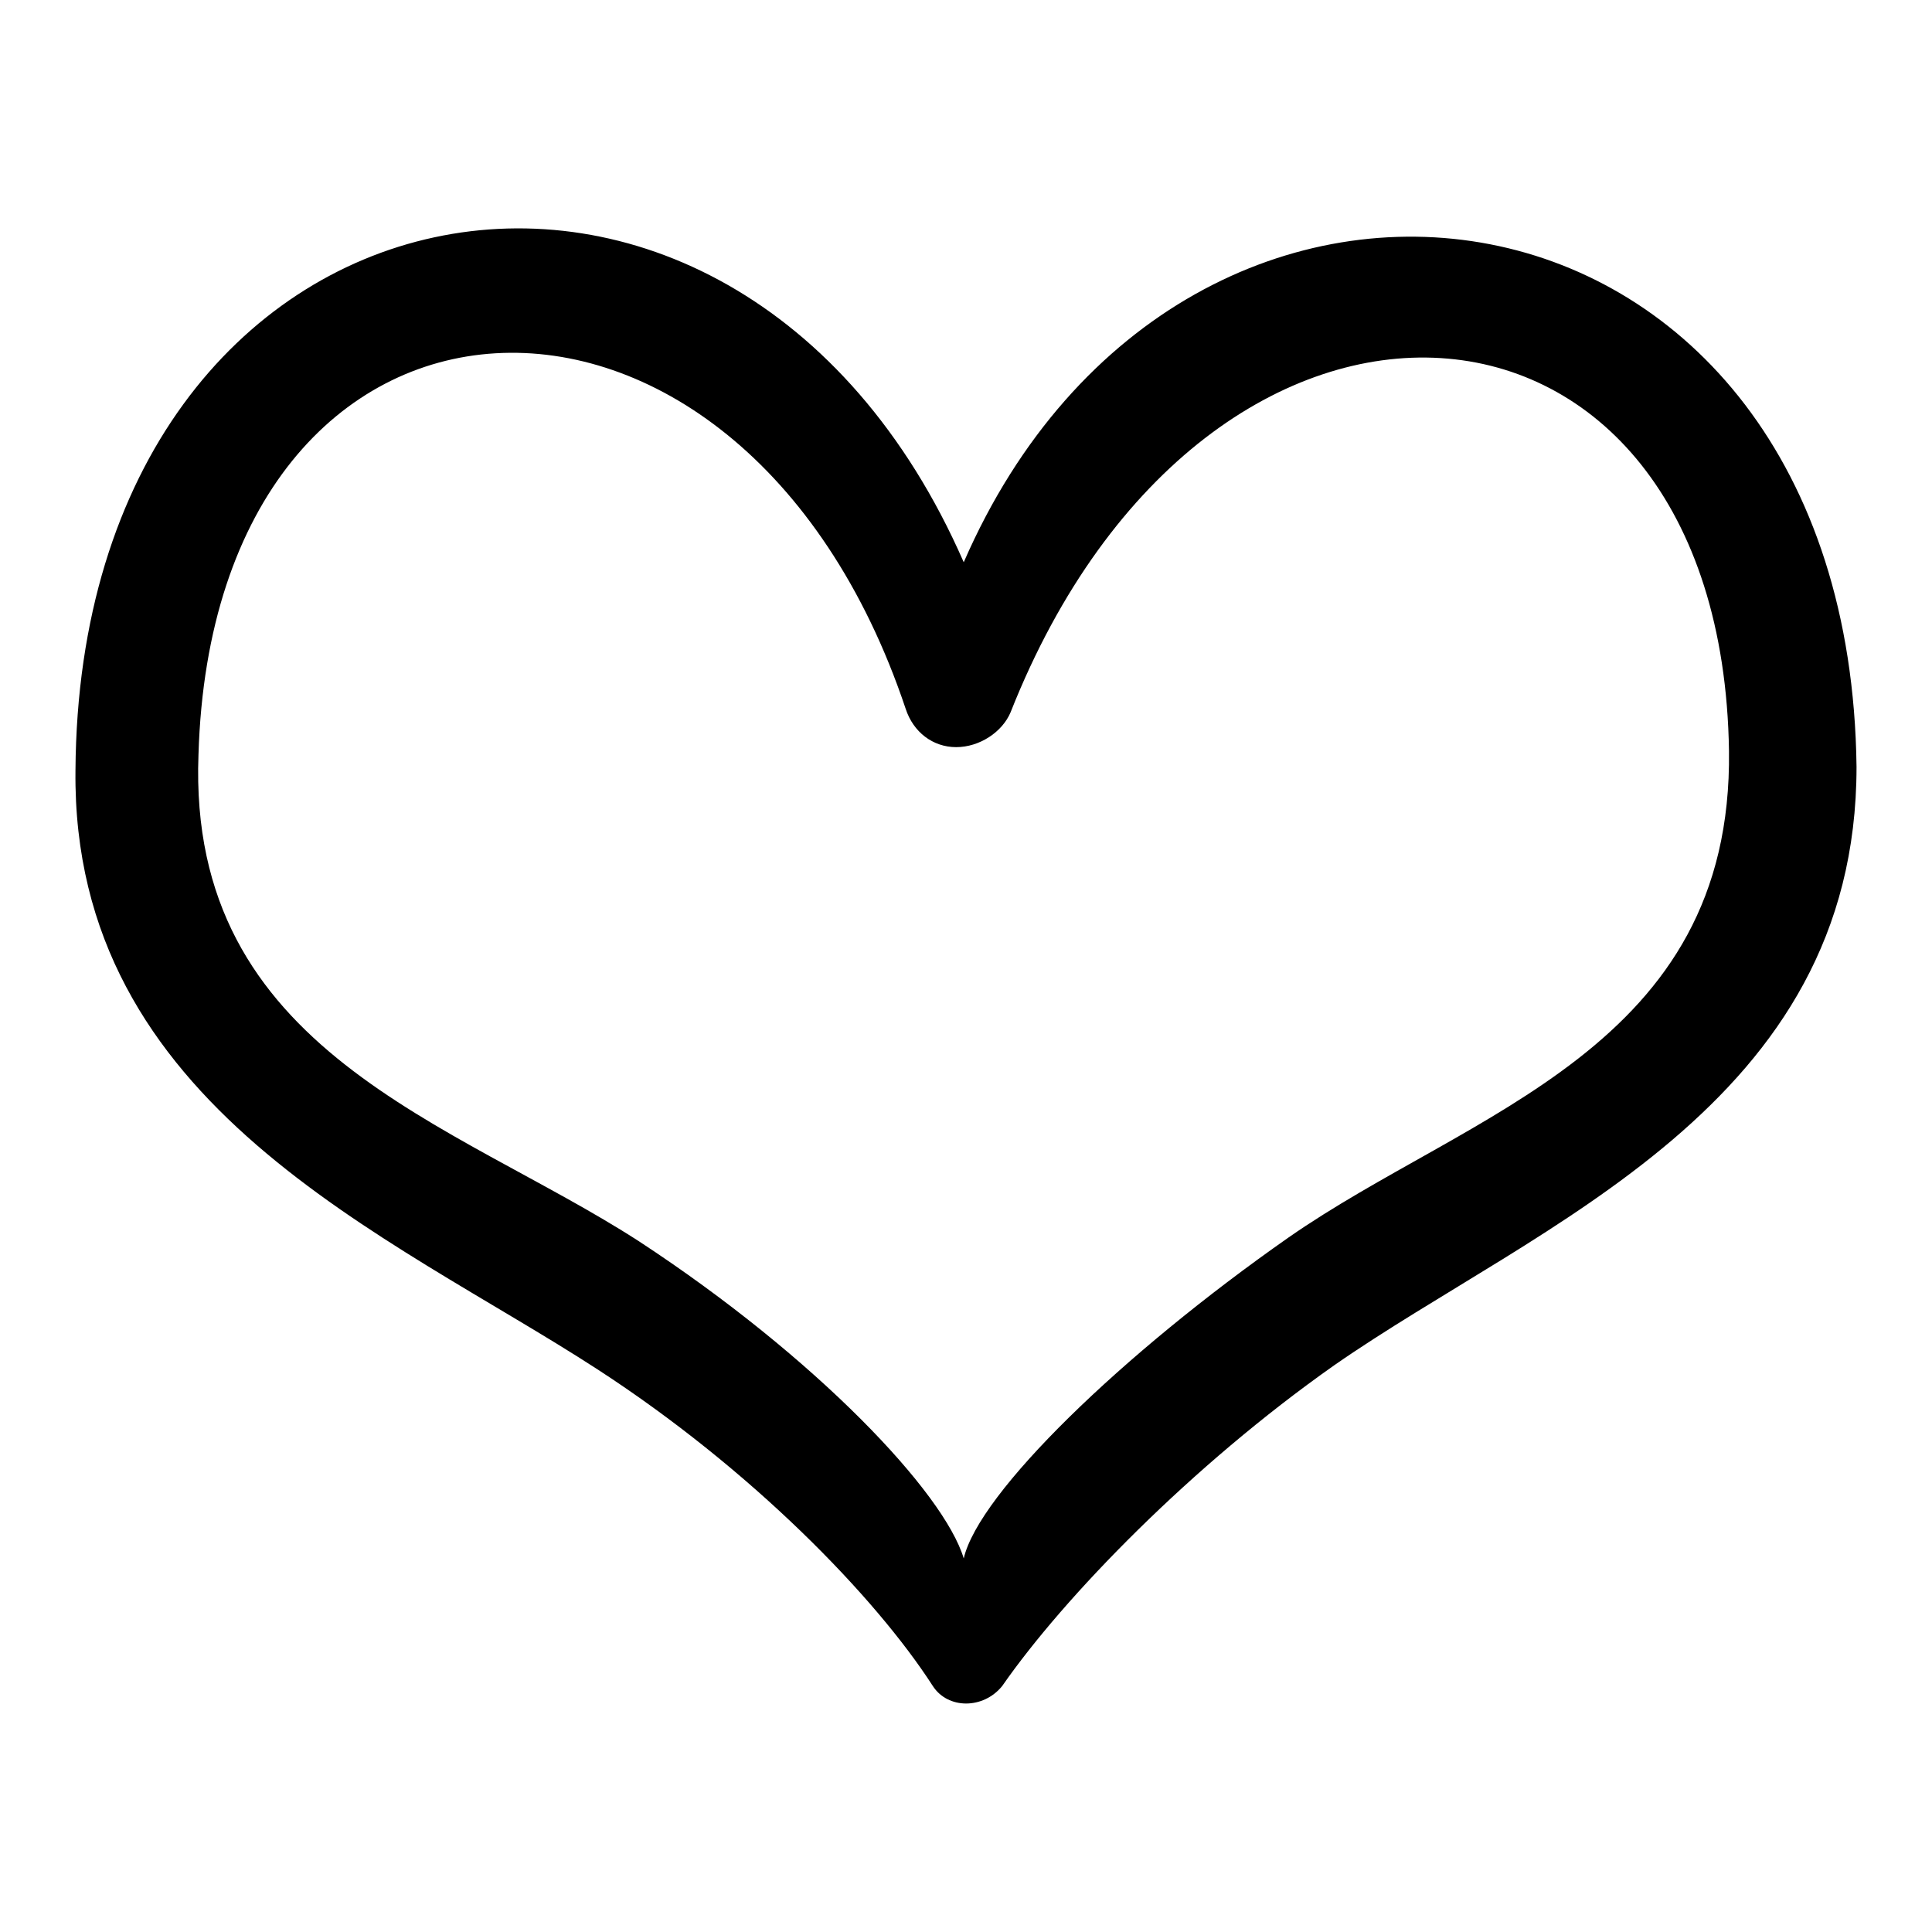
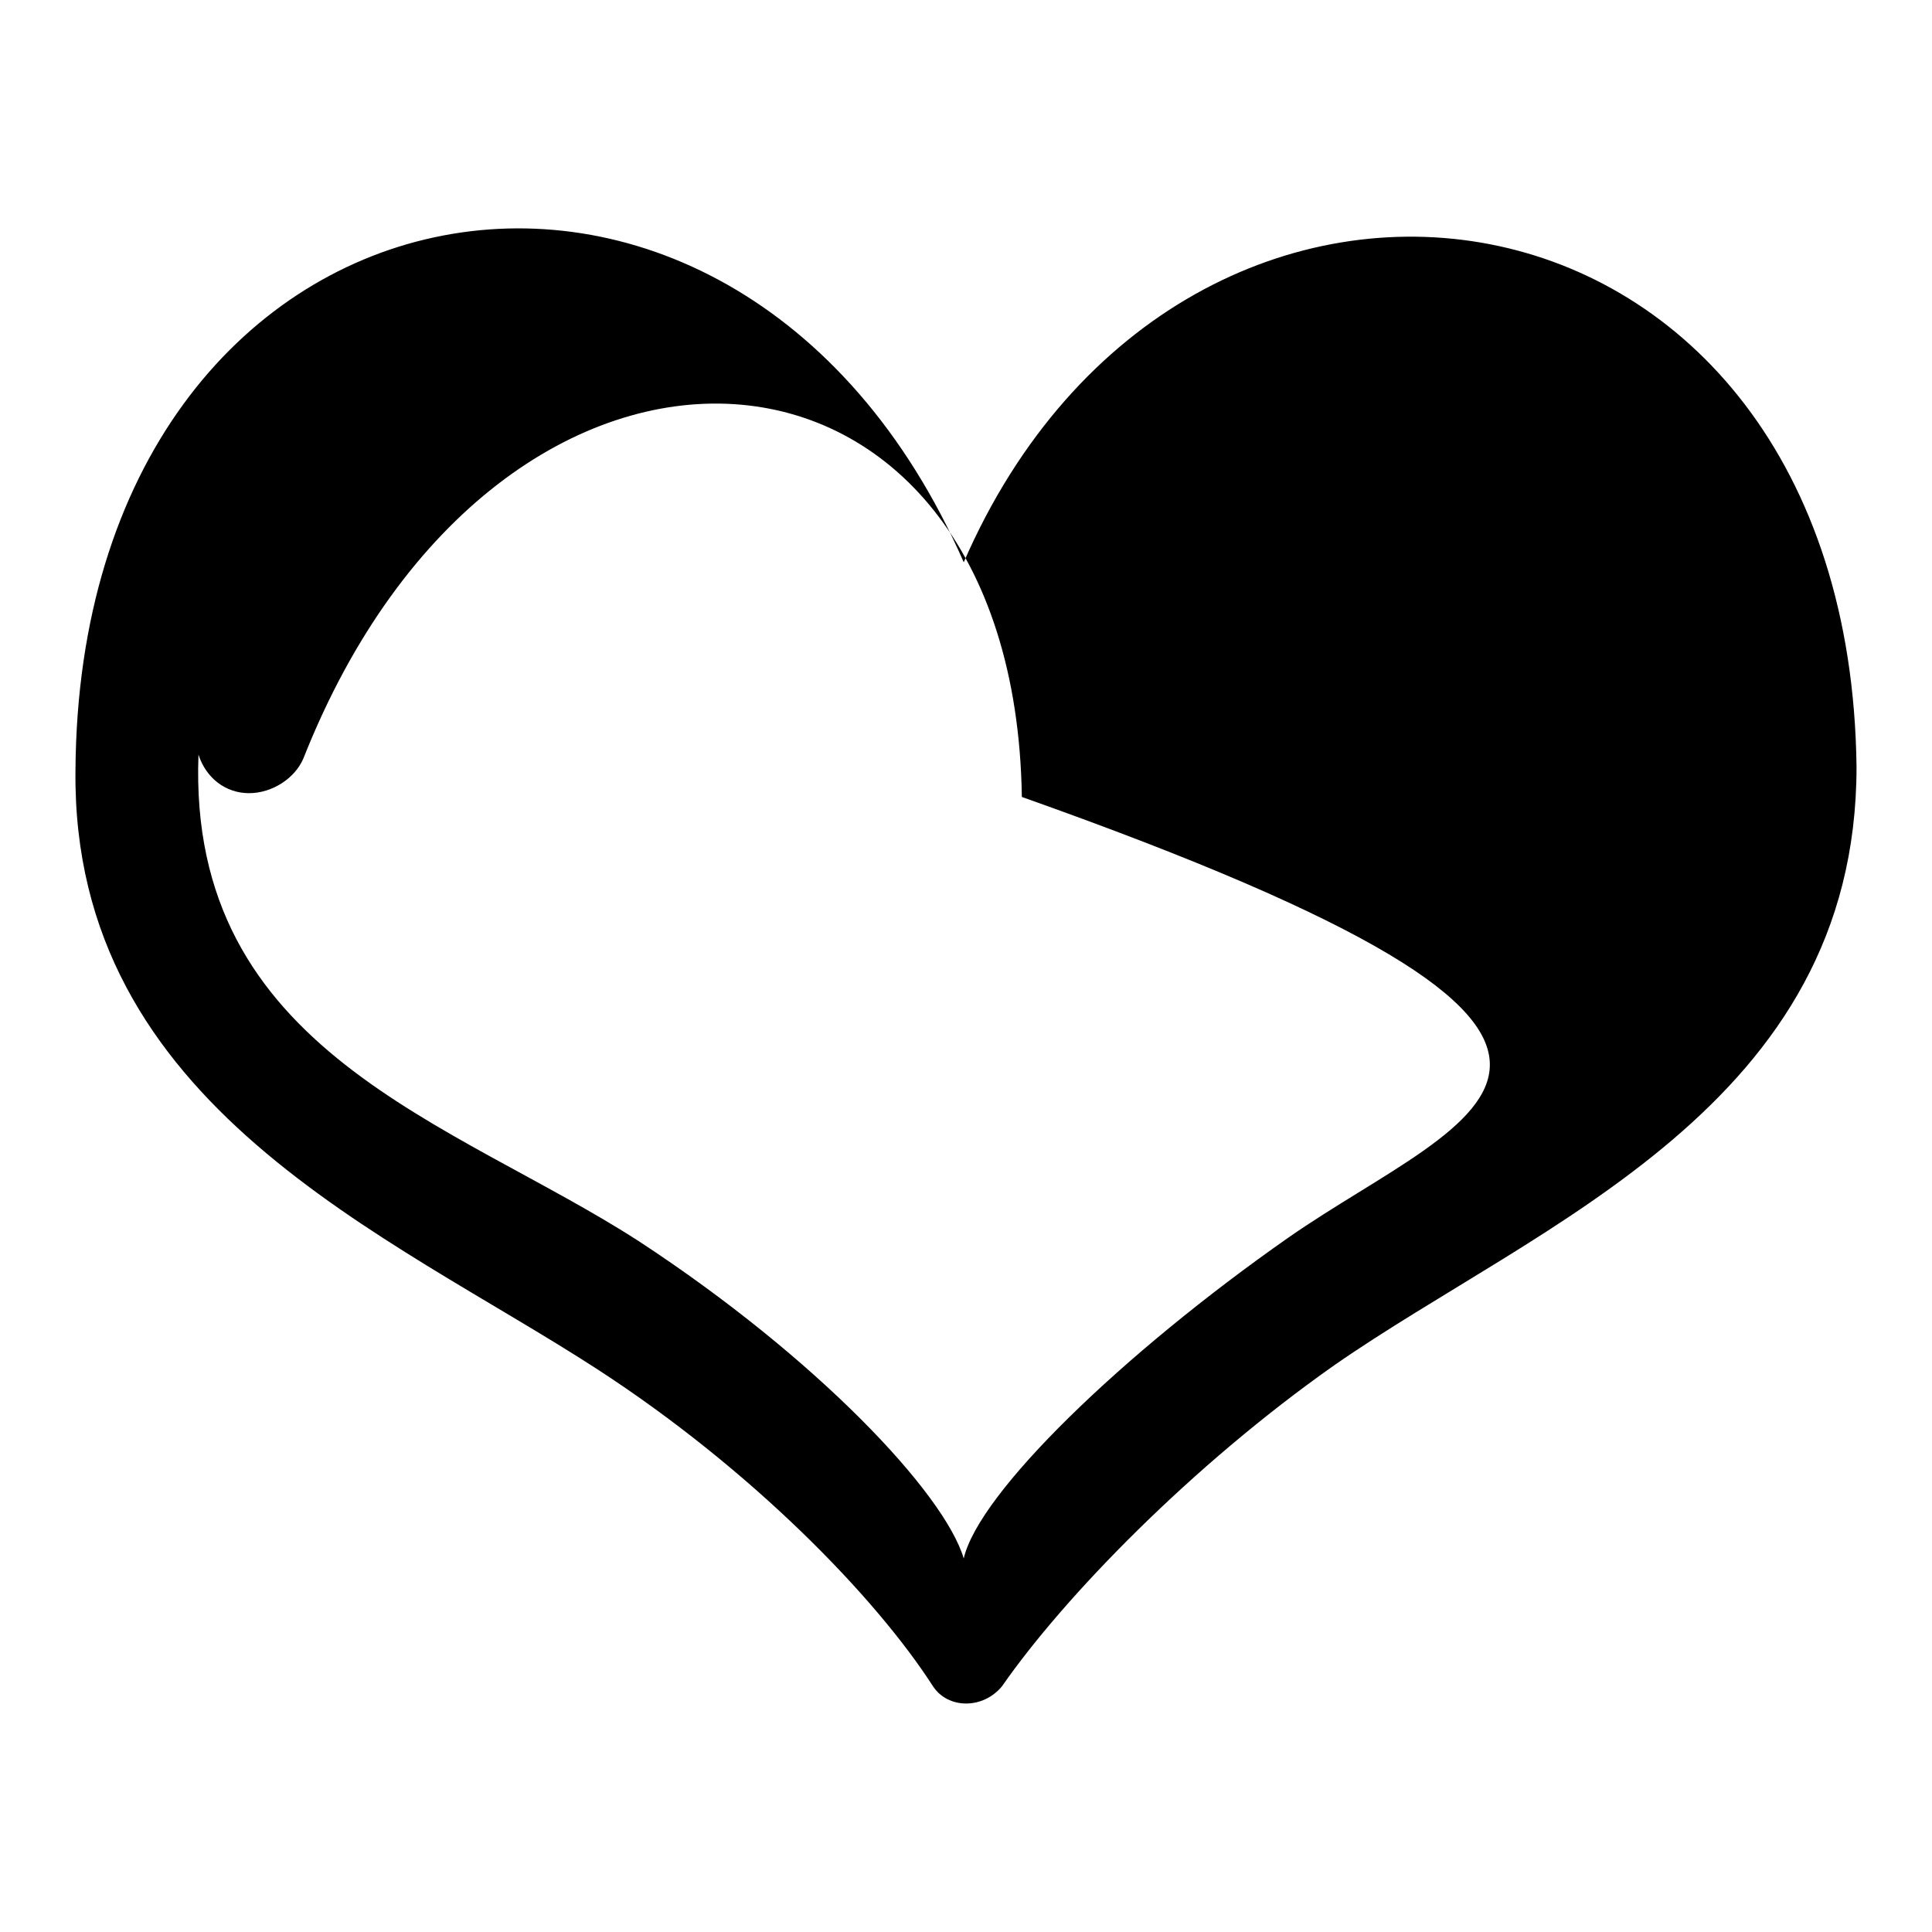
<svg xmlns="http://www.w3.org/2000/svg" version="1.1" x="0px" y="0px" viewBox="0 0 256 256" enable-background="new 0 0 256 256" xml:space="preserve">
  <g>
-     <path fill="#000000" d="M127.7,74.5C97,4.3,10.5,20.7,10,102.1c-0.5,44.5,41.5,61.4,69.1,79.3c20.5,13.3,36.9,30.2,44.5,42 c2,3.1,6.7,3.1,9.2,0c8.2-11.8,25.1-29.2,44-42.5C204,162,246,146.6,246,101.6C245,20.2,156.9,7.4,127.7,74.5z M170.7,164 c-22,15.4-41,33.8-43,42.5c-2.6-8.7-19.5-26.6-43-42c-24.6-15.9-59.9-25.1-58.4-64.5c2-68.1,71.7-71.7,93.7-6.1 c1,3.1,3.6,5.1,6.7,5.1c3.1,0,6.1-2,7.2-4.6c26.1-66,94.2-60.9,95.2,5.1C229.6,139,194.8,147.2,170.7,164z" />
+     <path fill="#000000" d="M127.7,74.5C97,4.3,10.5,20.7,10,102.1c-0.5,44.5,41.5,61.4,69.1,79.3c20.5,13.3,36.9,30.2,44.5,42 c2,3.1,6.7,3.1,9.2,0c8.2-11.8,25.1-29.2,44-42.5C204,162,246,146.6,246,101.6C245,20.2,156.9,7.4,127.7,74.5z M170.7,164 c-22,15.4-41,33.8-43,42.5c-2.6-8.7-19.5-26.6-43-42c-24.6-15.9-59.9-25.1-58.4-64.5c1,3.1,3.6,5.1,6.7,5.1c3.1,0,6.1-2,7.2-4.6c26.1-66,94.2-60.9,95.2,5.1C229.6,139,194.8,147.2,170.7,164z" />
  </g>
</svg>